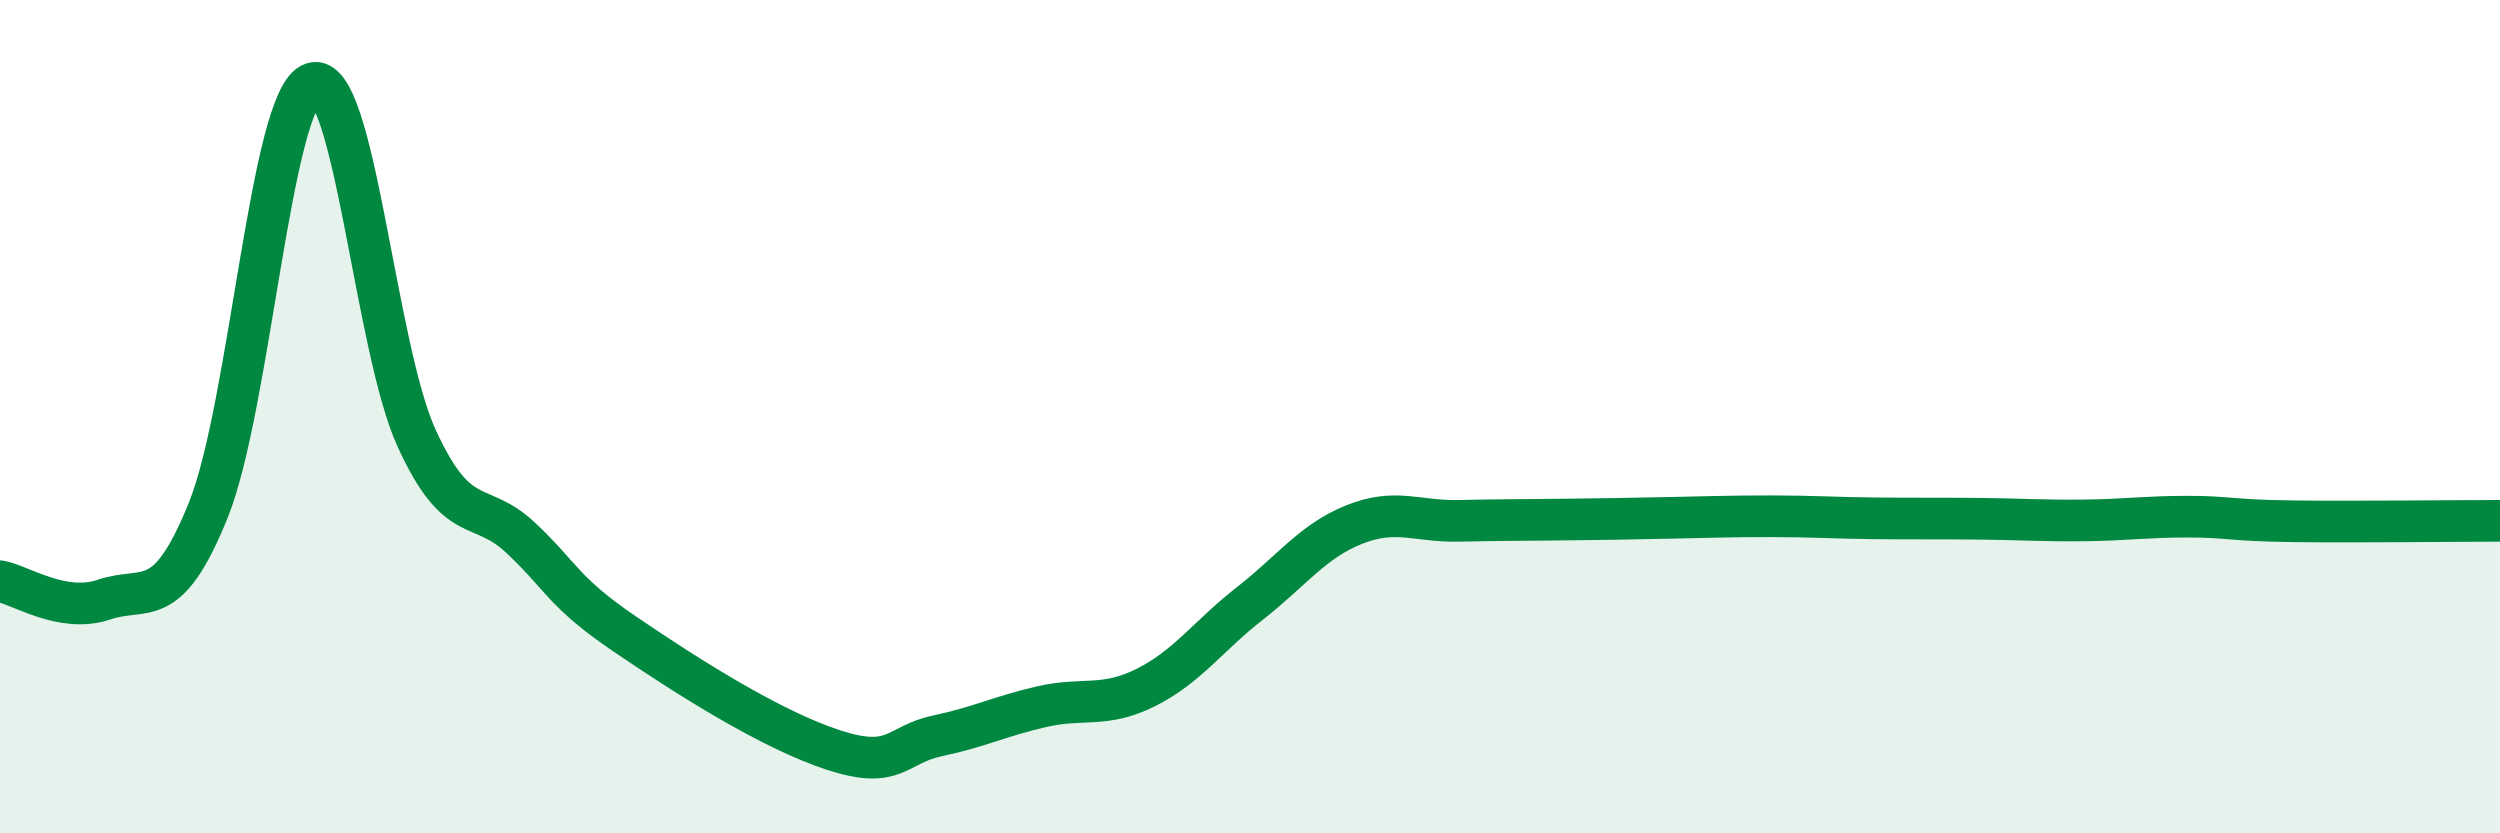
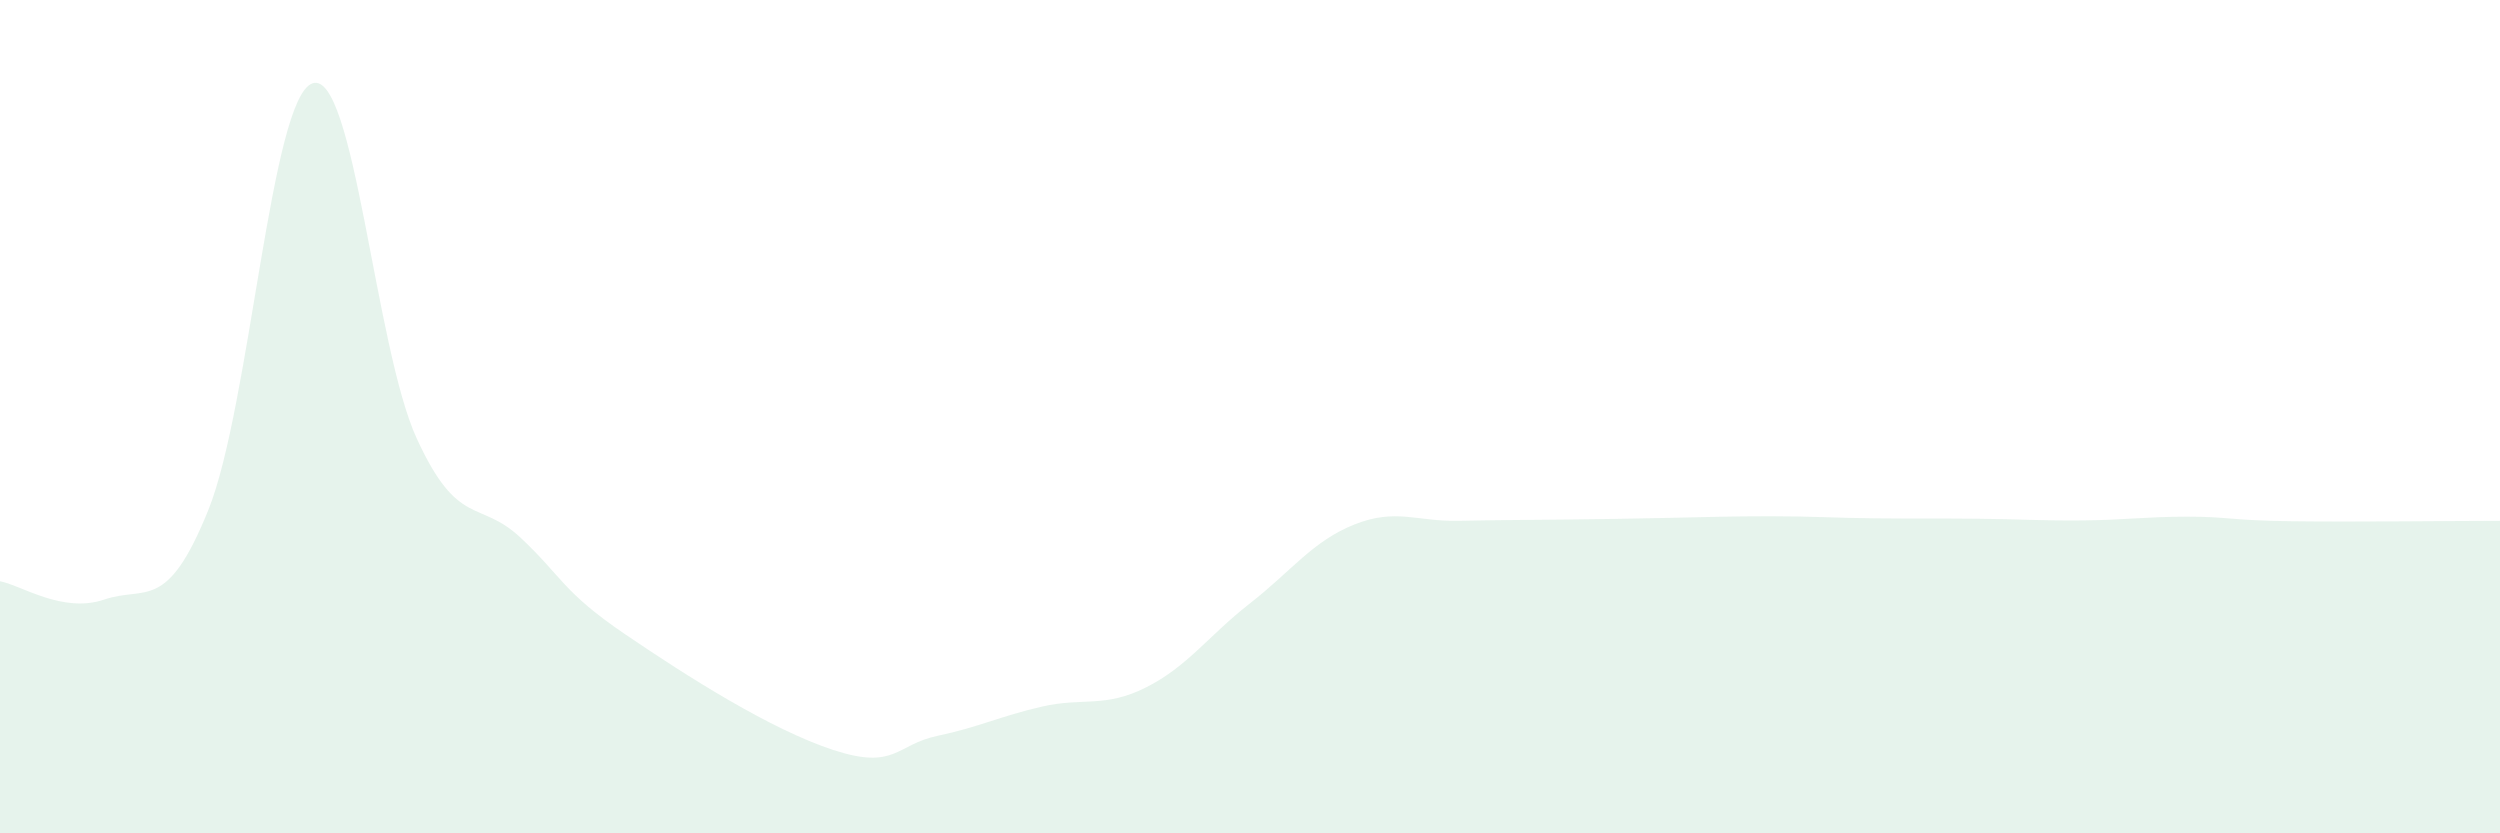
<svg xmlns="http://www.w3.org/2000/svg" width="60" height="20" viewBox="0 0 60 20">
  <path d="M 0,13.95 C 0.5,14.04 1.5,14.73 2.5,14.39 C 3.5,14.05 4,14.72 5,12.24 C 6,9.76 6.5,2.34 7.5,2 C 8.5,1.66 9,8.34 10,10.52 C 11,12.7 11.5,11.97 12.5,12.91 C 13.5,13.85 13.5,14.2 15,15.22 C 16.5,16.24 18.5,17.51 20,18 C 21.5,18.49 21.5,17.87 22.5,17.66 C 23.5,17.45 24,17.19 25,16.96 C 26,16.73 26.5,17 27.5,16.5 C 28.5,16 29,15.26 30,14.48 C 31,13.7 31.5,12.99 32.5,12.59 C 33.5,12.19 34,12.52 35,12.5 C 36,12.48 36.5,12.48 37.5,12.47 C 38.5,12.46 39,12.45 40,12.43 C 41,12.41 41.5,12.39 42.5,12.39 C 43.5,12.39 44,12.43 45,12.44 C 46,12.45 46.5,12.44 47.5,12.45 C 48.5,12.46 49,12.5 50,12.49 C 51,12.48 51.5,12.4 52.5,12.4 C 53.5,12.4 53.5,12.49 55,12.51 C 56.5,12.53 59,12.5 60,12.5L60 20L0 20Z" fill="#008740" opacity="0.1" stroke-linecap="round" stroke-linejoin="round" />
-   <path d="M 0,13.95 C 0.5,14.04 1.5,14.73 2.5,14.39 C 3.5,14.05 4,14.72 5,12.24 C 6,9.76 6.5,2.34 7.5,2 C 8.5,1.66 9,8.34 10,10.52 C 11,12.7 11.5,11.97 12.5,12.91 C 13.5,13.85 13.5,14.2 15,15.22 C 16.5,16.24 18.5,17.51 20,18 C 21.5,18.49 21.5,17.87 22.5,17.66 C 23.5,17.45 24,17.19 25,16.96 C 26,16.73 26.5,17 27.5,16.5 C 28.5,16 29,15.26 30,14.48 C 31,13.7 31.5,12.99 32.5,12.59 C 33.5,12.19 34,12.52 35,12.5 C 36,12.48 36.5,12.48 37.5,12.47 C 38.5,12.46 39,12.45 40,12.43 C 41,12.41 41.5,12.39 42.5,12.39 C 43.5,12.39 44,12.43 45,12.44 C 46,12.45 46.5,12.44 47.5,12.45 C 48.5,12.46 49,12.5 50,12.49 C 51,12.48 51.5,12.4 52.5,12.4 C 53.5,12.4 53.5,12.49 55,12.51 C 56.5,12.53 59,12.5 60,12.5" stroke="#008740" stroke-width="1" fill="none" stroke-linecap="round" stroke-linejoin="round" />
</svg>